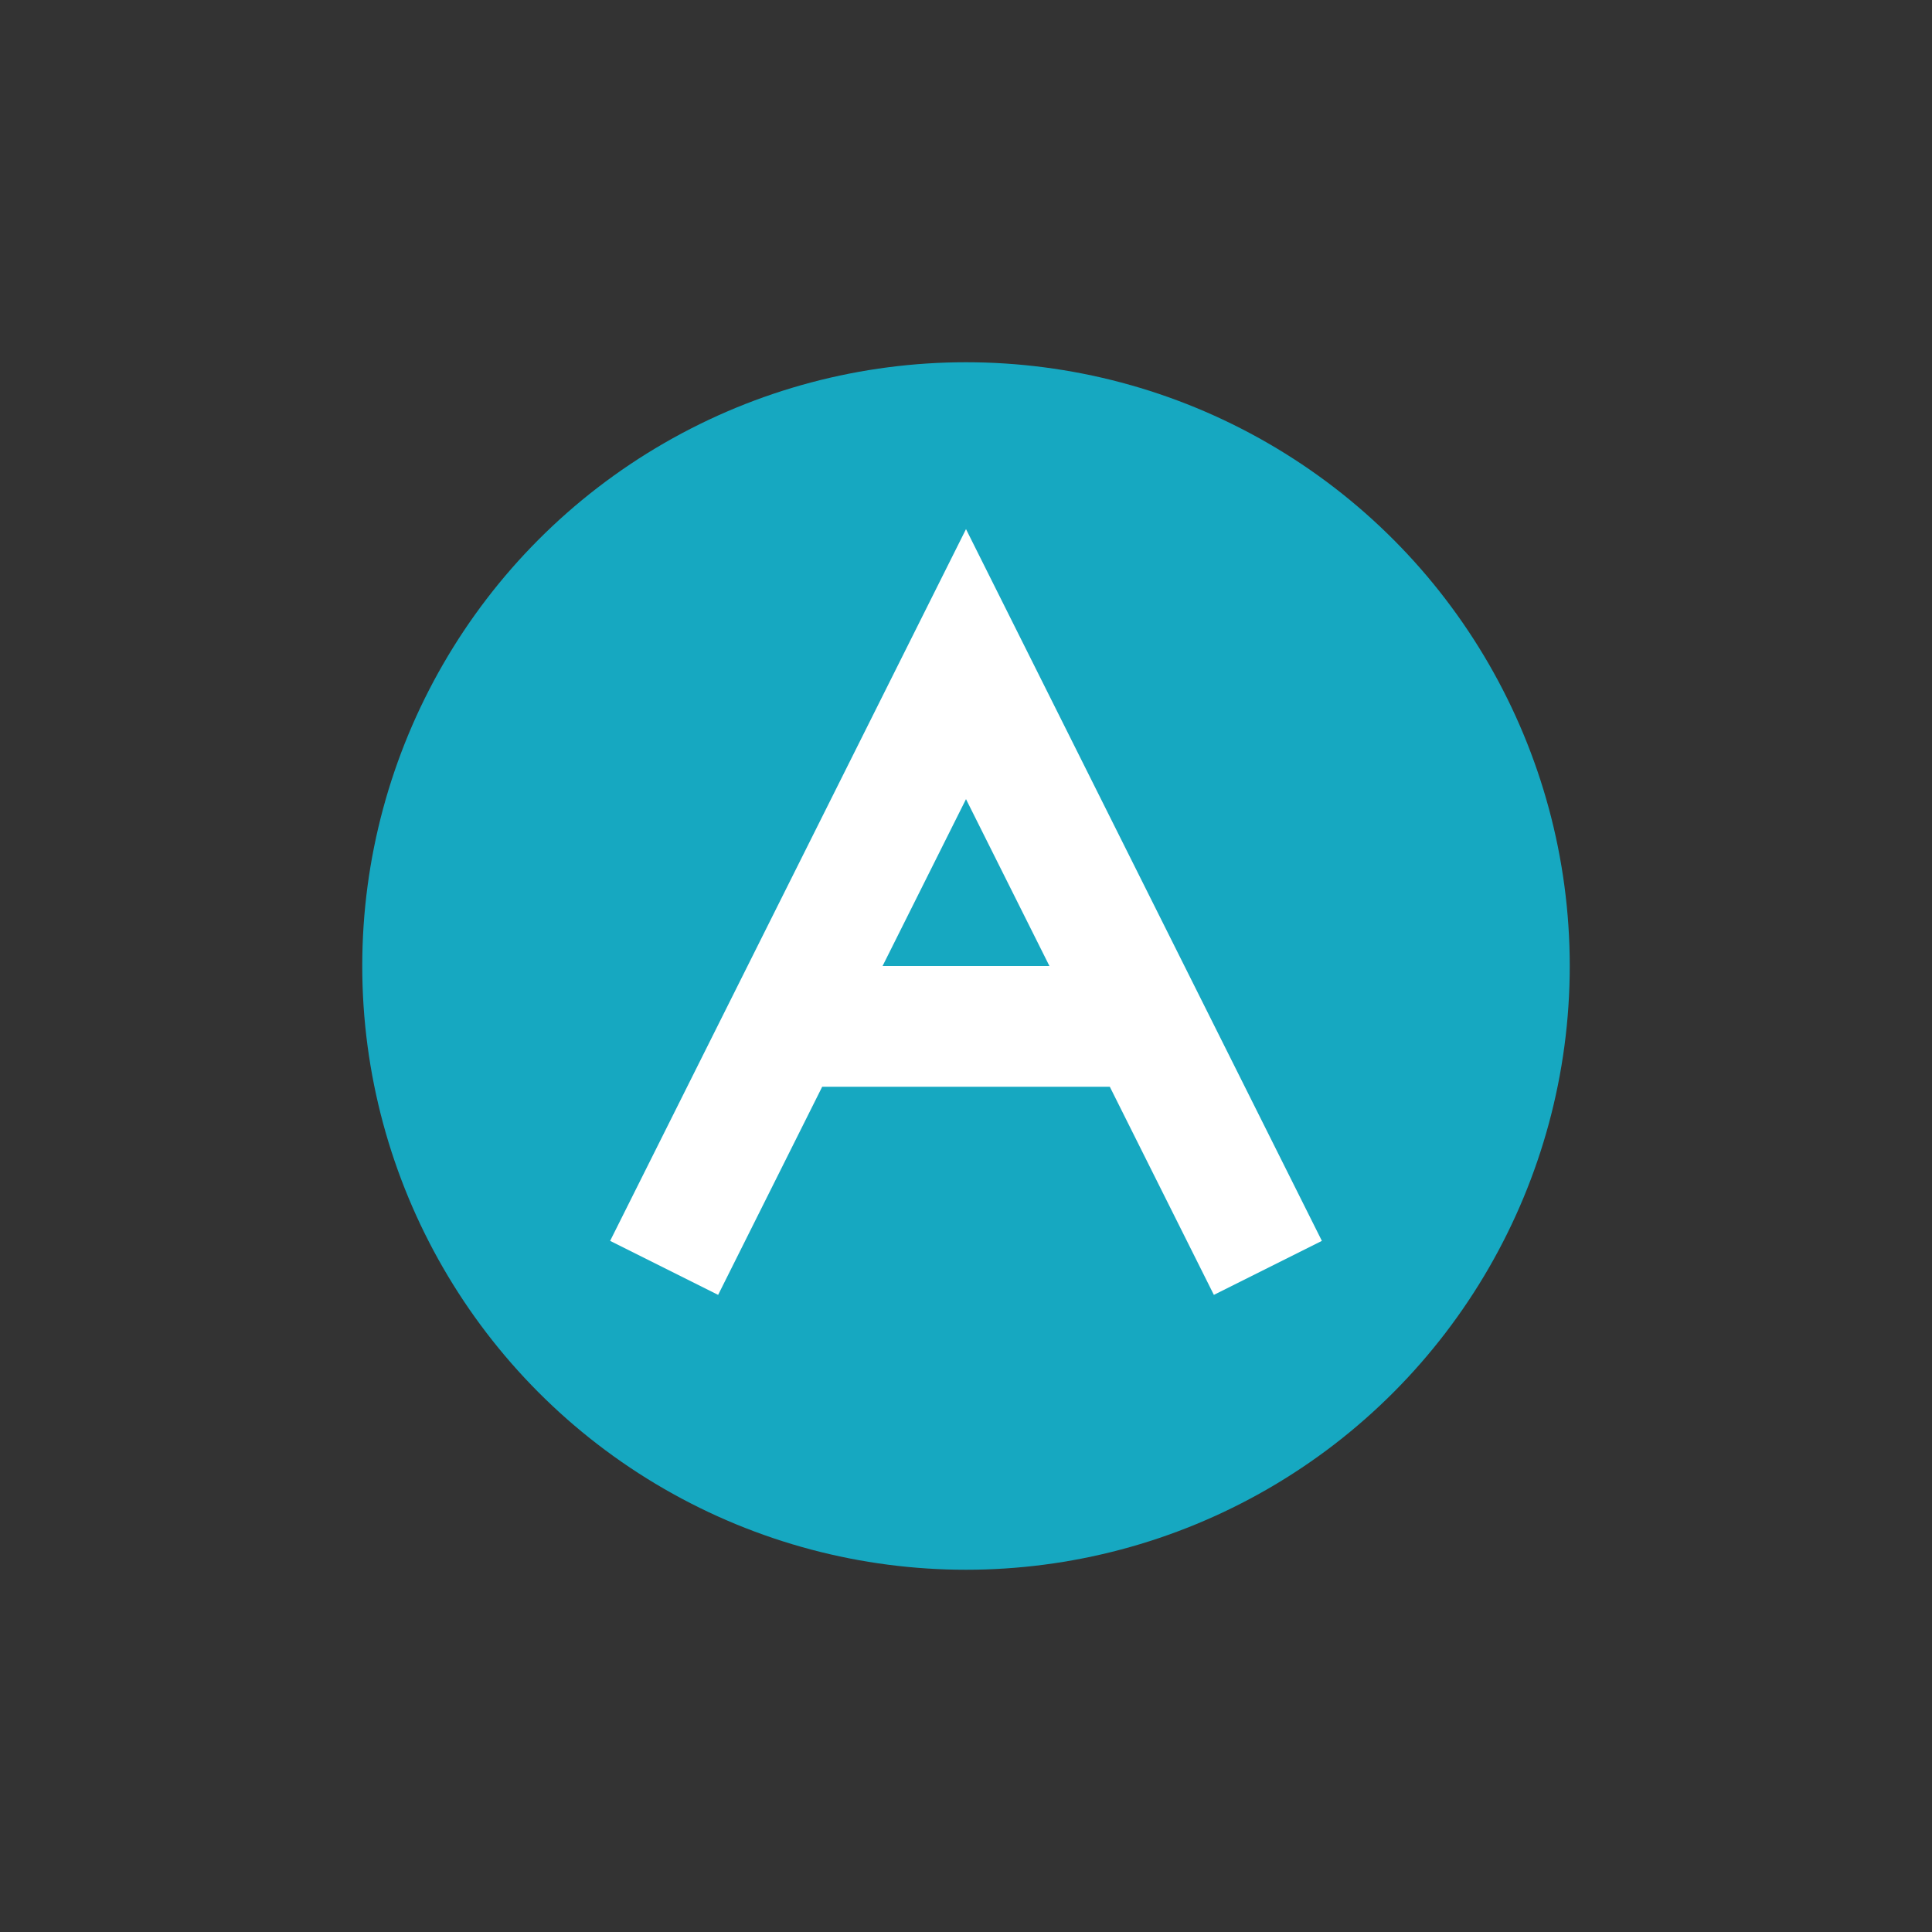
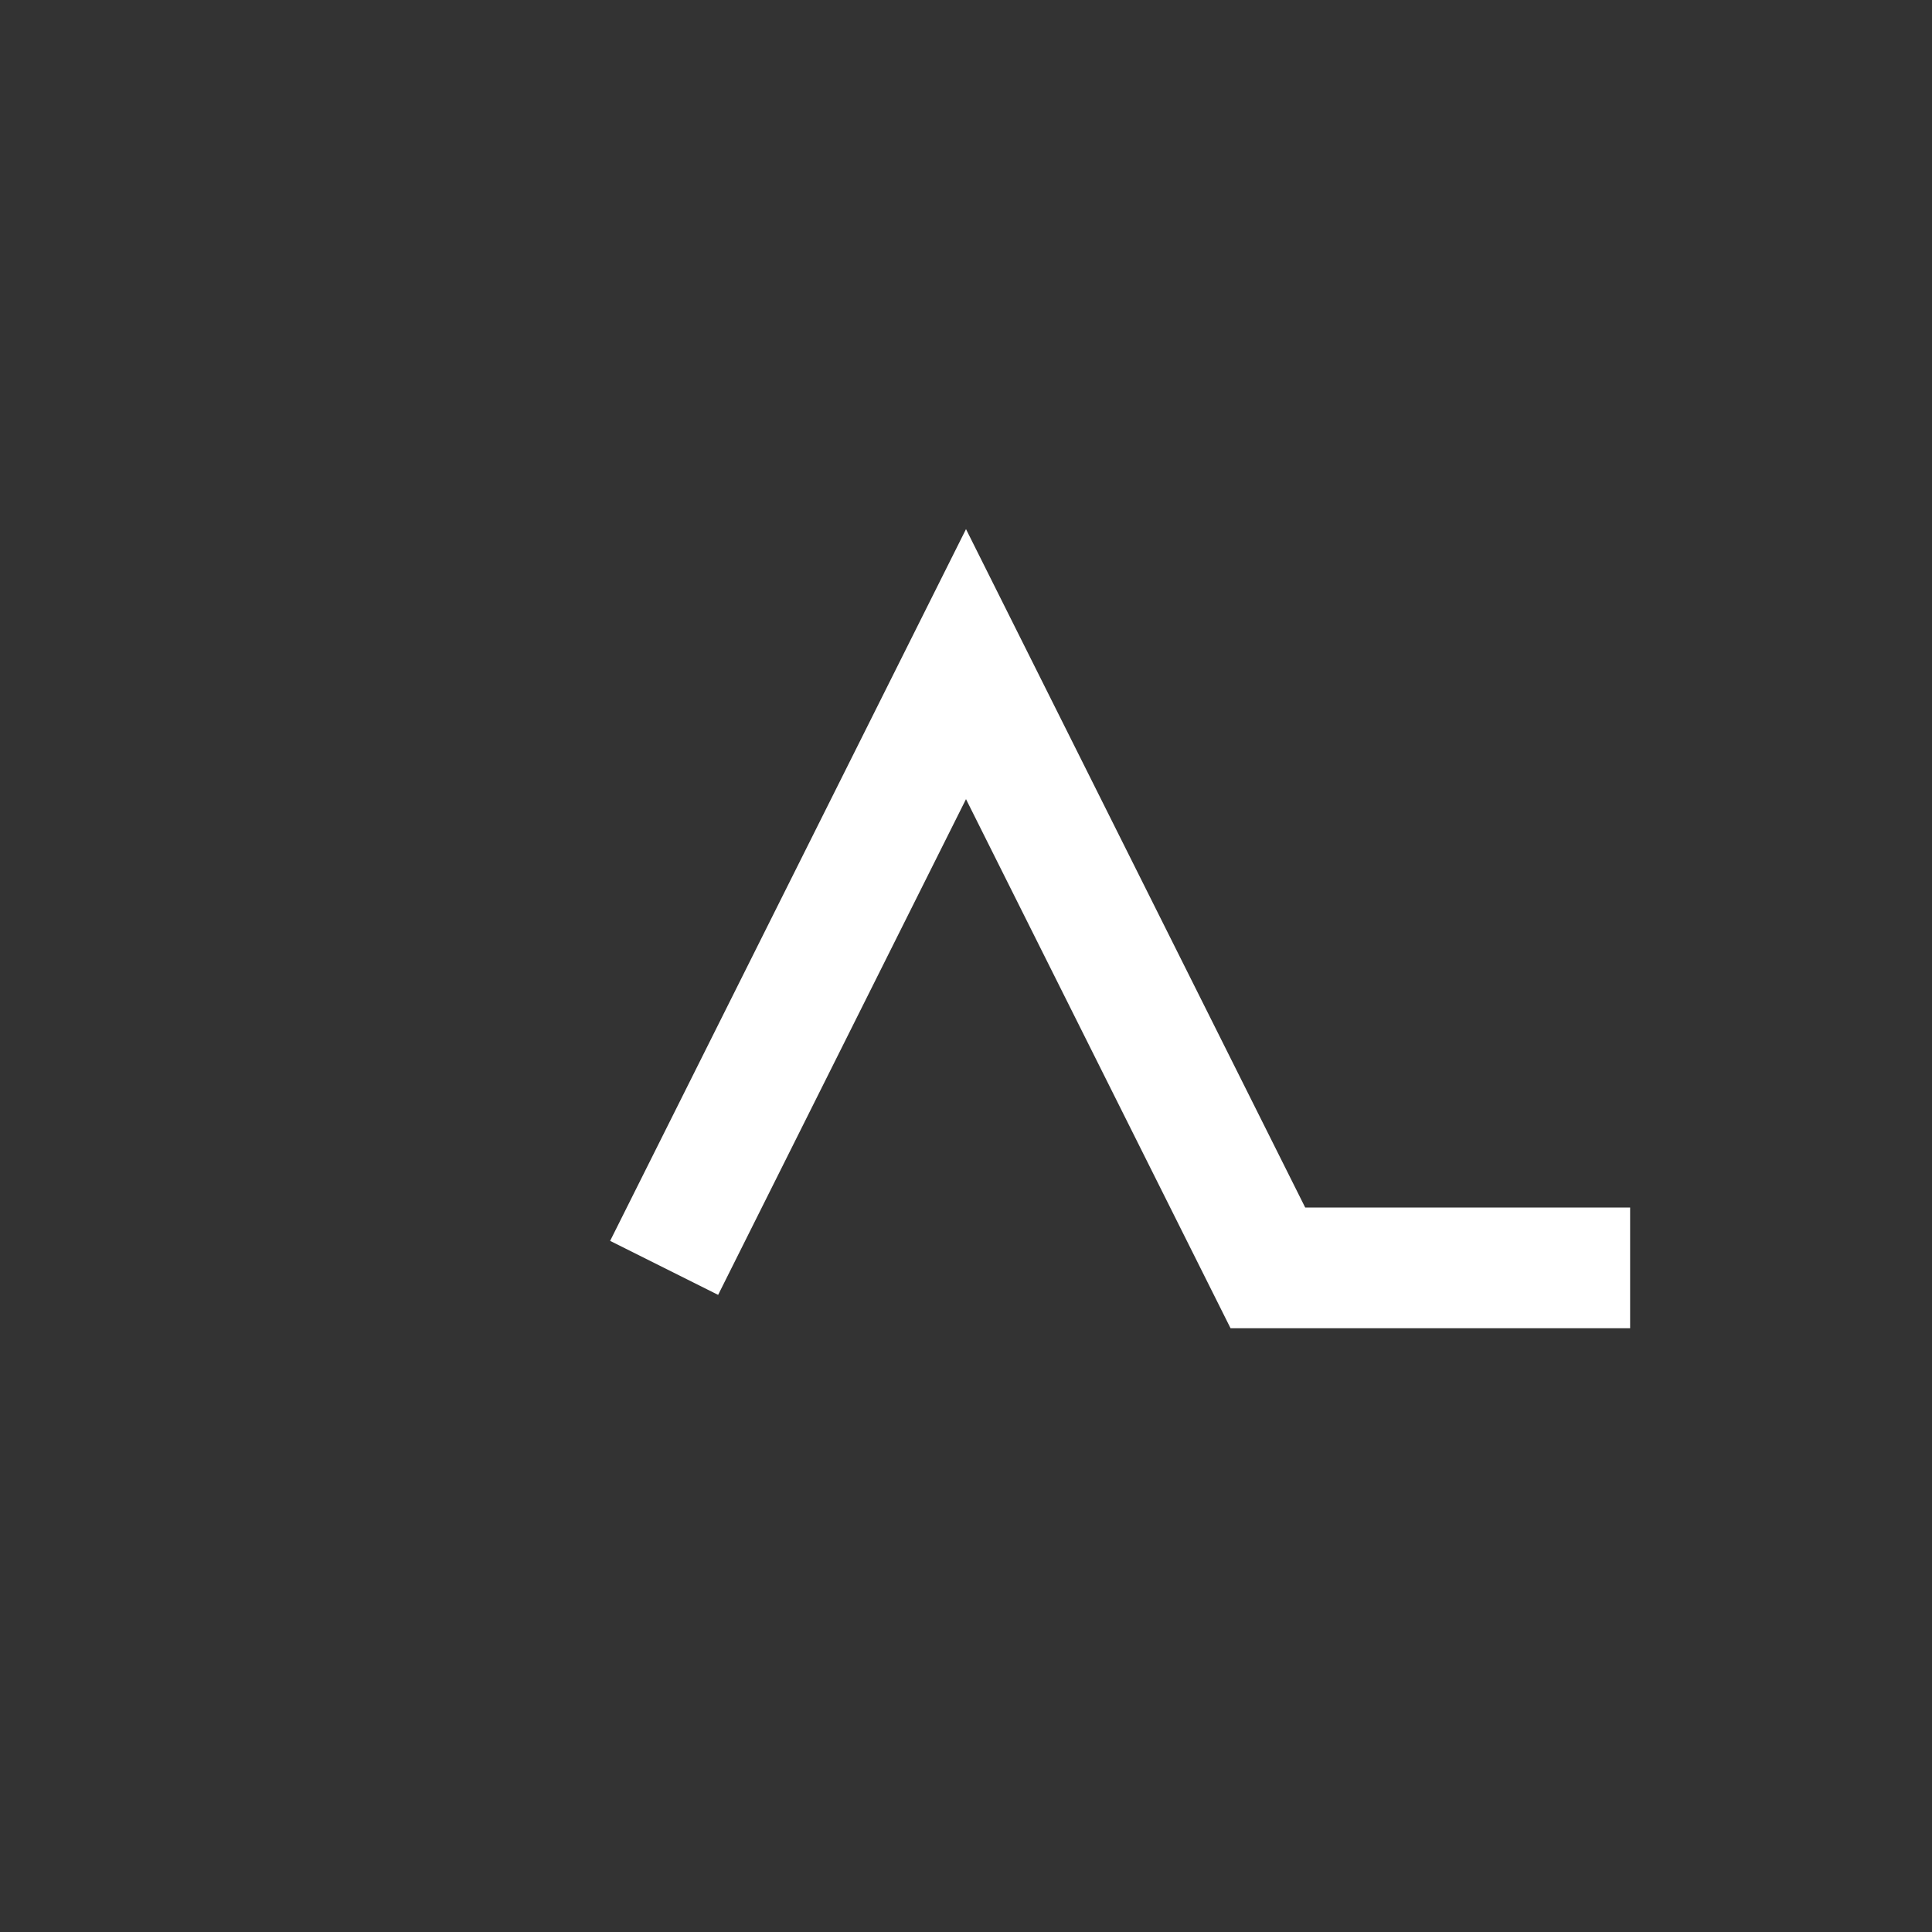
<svg xmlns="http://www.w3.org/2000/svg" width="32" height="32" viewBox="0 0 32 32">
  <rect x="0" y="0" width="32" height="32" fill="#333333" stroke="none" />
-   <circle cx="16" cy="16" r="10" fill="#16A8C1" />
-   <path d="M11 21l5-10 5 10M13 17h6" stroke="#fff" stroke-width="2" fill="none" />
+   <path d="M11 21l5-10 5 10h6" stroke="#fff" stroke-width="2" fill="none" />
</svg>